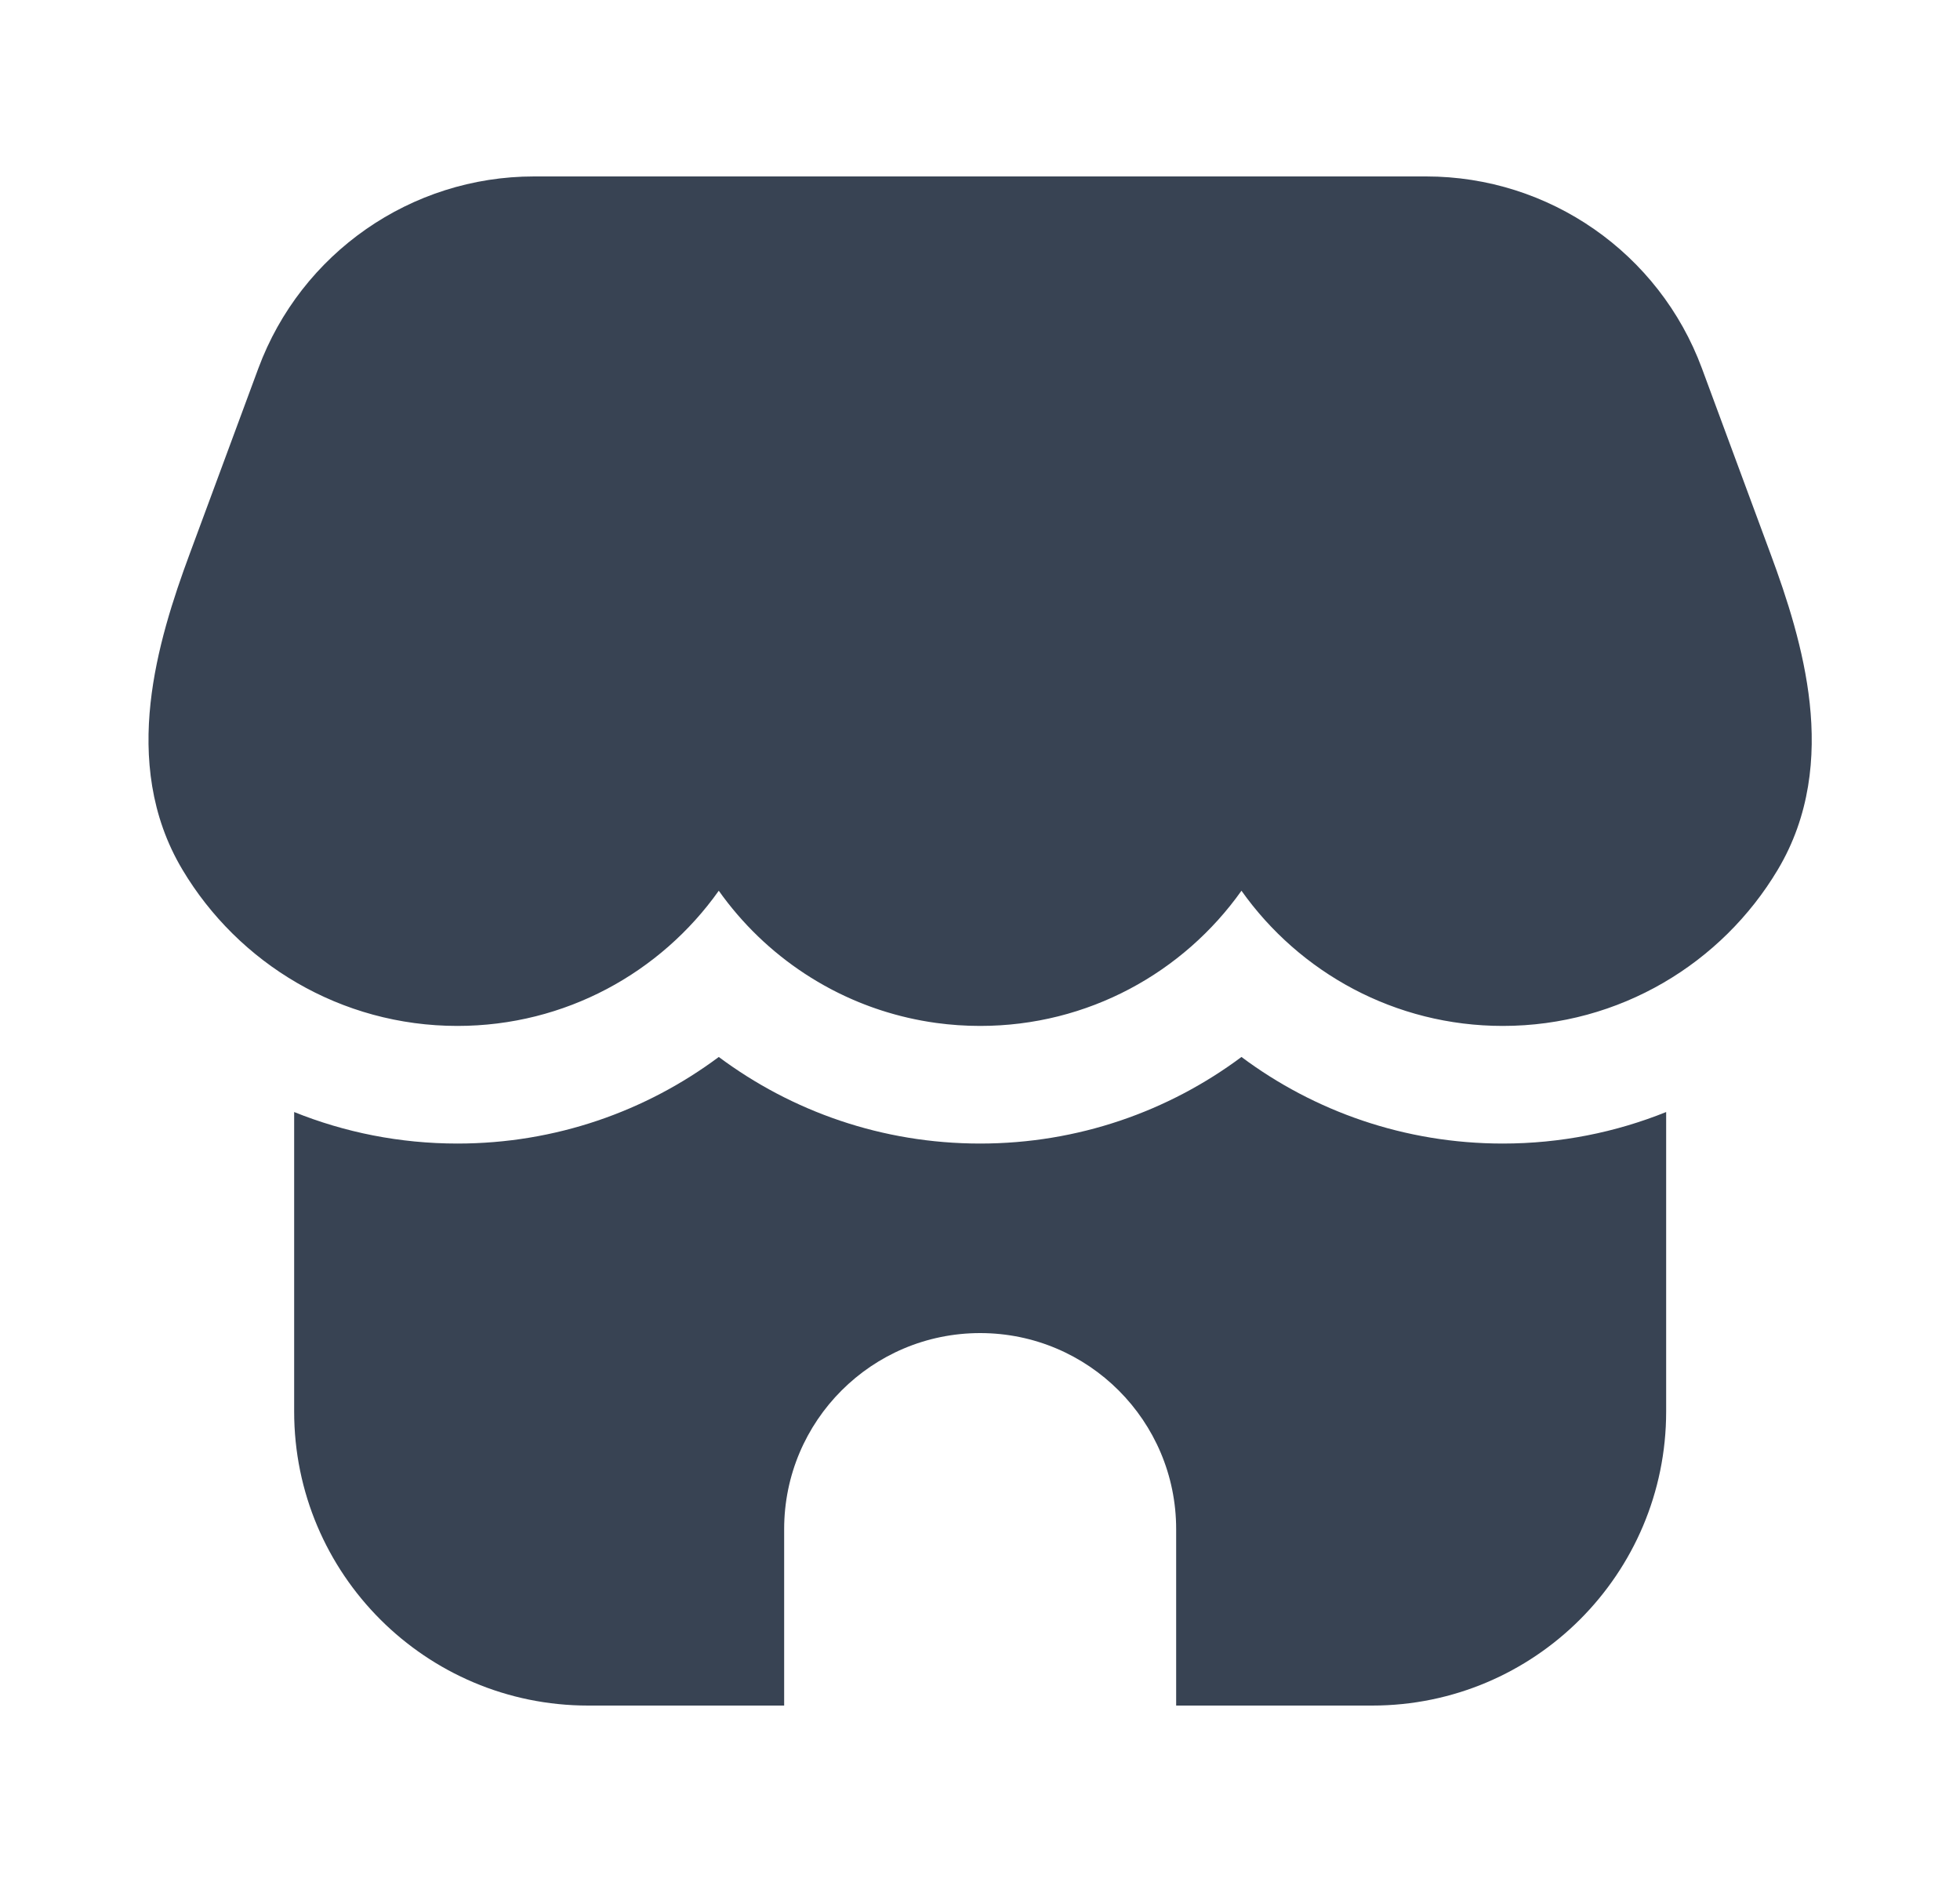
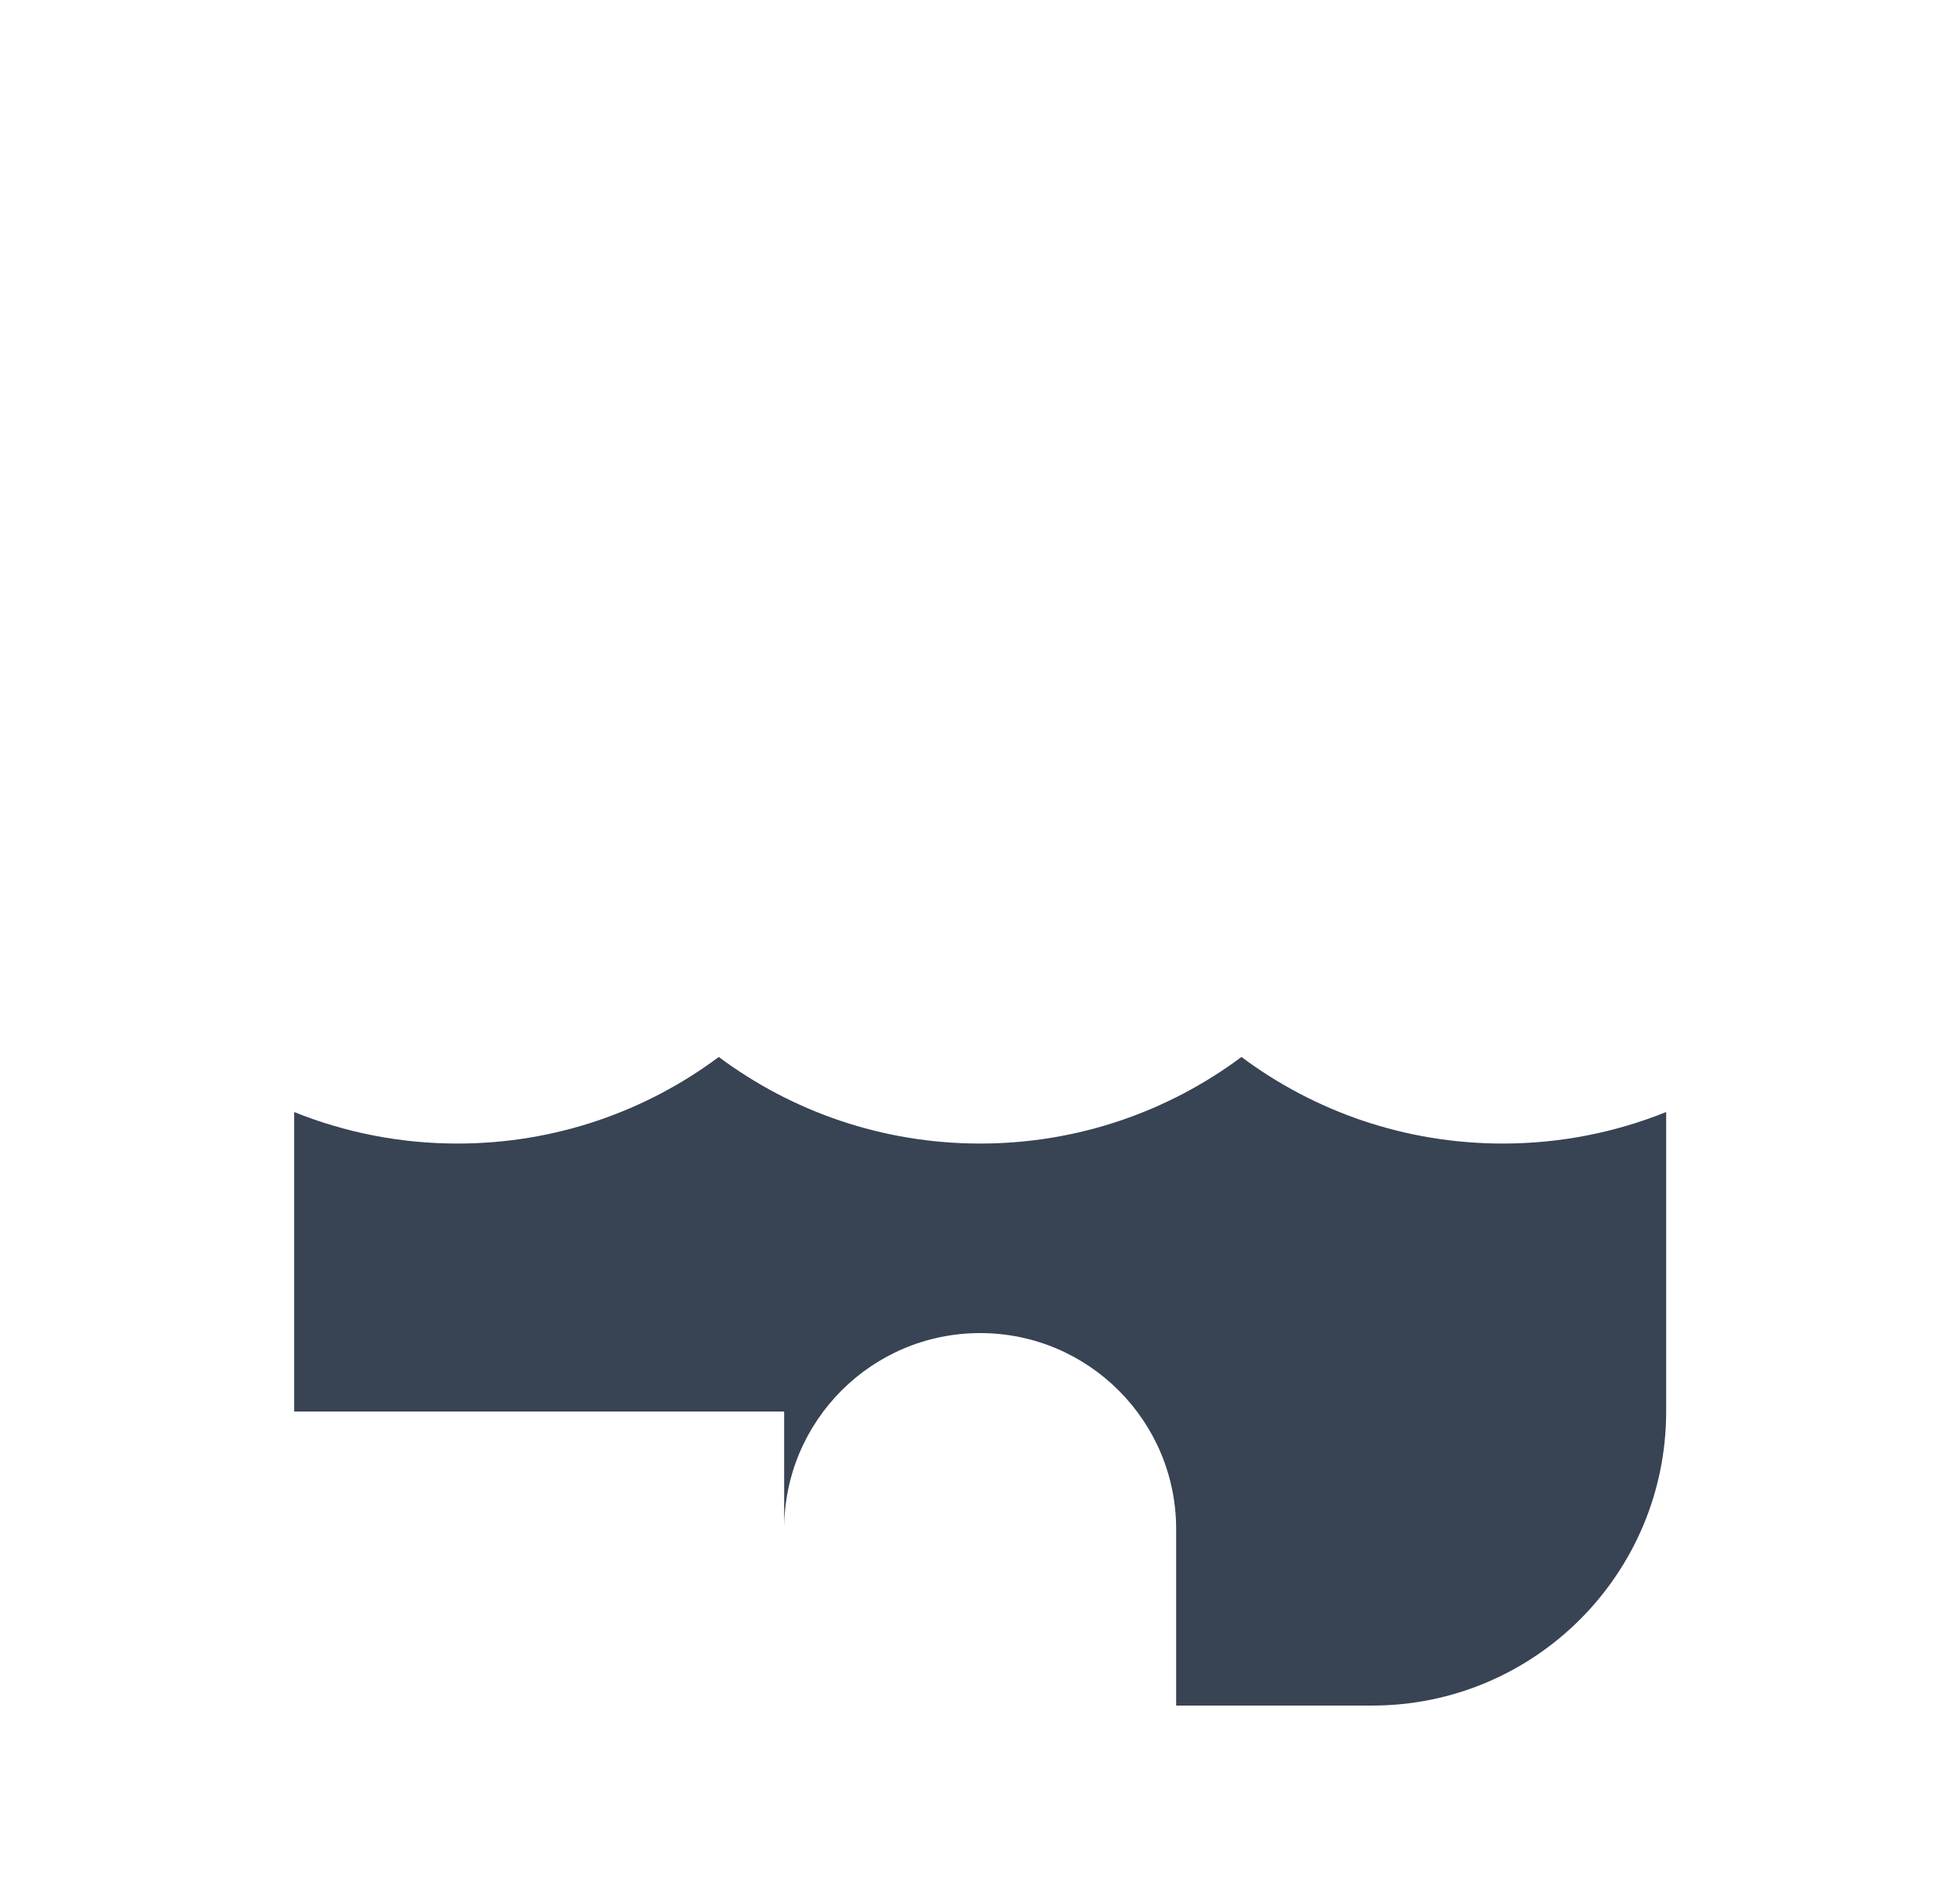
<svg xmlns="http://www.w3.org/2000/svg" width="25" height="24" viewBox="0 0 25 24" fill="none">
-   <path d="M9.168 11.359C8.428 12.402 7.211 13.083 5.835 13.083C4.343 13.083 3.039 12.283 2.328 11.092C1.915 10.401 1.846 9.654 1.92 8.968C1.993 8.291 2.21 7.627 2.421 7.059L3.295 4.698C3.84 3.227 5.243 2.25 6.812 2.25H18.191C19.76 2.25 21.163 3.226 21.708 4.697L22.582 7.059C22.793 7.627 23.01 8.291 23.083 8.968C23.157 9.654 23.088 10.401 22.675 11.092C21.964 12.283 20.66 13.083 19.168 13.083C17.792 13.083 16.575 12.402 15.835 11.359C15.095 12.402 13.878 13.083 12.502 13.083C12.312 13.083 12.125 13.07 11.942 13.045C11.438 12.976 10.964 12.815 10.536 12.58C10.896 12.778 11.289 12.923 11.704 13.005C10.661 12.799 9.761 12.195 9.168 11.359Z" fill="#384353" />
-   <path d="M3.752 14.181V18C3.752 20.071 5.431 21.75 7.502 21.75H10.002V19.5C10.002 18.119 11.121 17 12.502 17C13.882 17 15.002 18.119 15.002 19.5V21.75H17.502C19.573 21.75 21.252 20.071 21.252 18V14.181C20.608 14.44 19.905 14.583 19.168 14.583C17.918 14.583 16.764 14.172 15.835 13.479C14.905 14.172 13.751 14.583 12.501 14.583C11.251 14.583 10.098 14.172 9.168 13.479C8.238 14.172 7.085 14.583 5.835 14.583C5.098 14.583 4.395 14.44 3.752 14.181Z" fill="#384353" />
+   <path d="M3.752 14.181V18H10.002V19.5C10.002 18.119 11.121 17 12.502 17C13.882 17 15.002 18.119 15.002 19.5V21.75H17.502C19.573 21.75 21.252 20.071 21.252 18V14.181C20.608 14.44 19.905 14.583 19.168 14.583C17.918 14.583 16.764 14.172 15.835 13.479C14.905 14.172 13.751 14.583 12.501 14.583C11.251 14.583 10.098 14.172 9.168 13.479C8.238 14.172 7.085 14.583 5.835 14.583C5.098 14.583 4.395 14.44 3.752 14.181Z" fill="#384353" />
</svg>